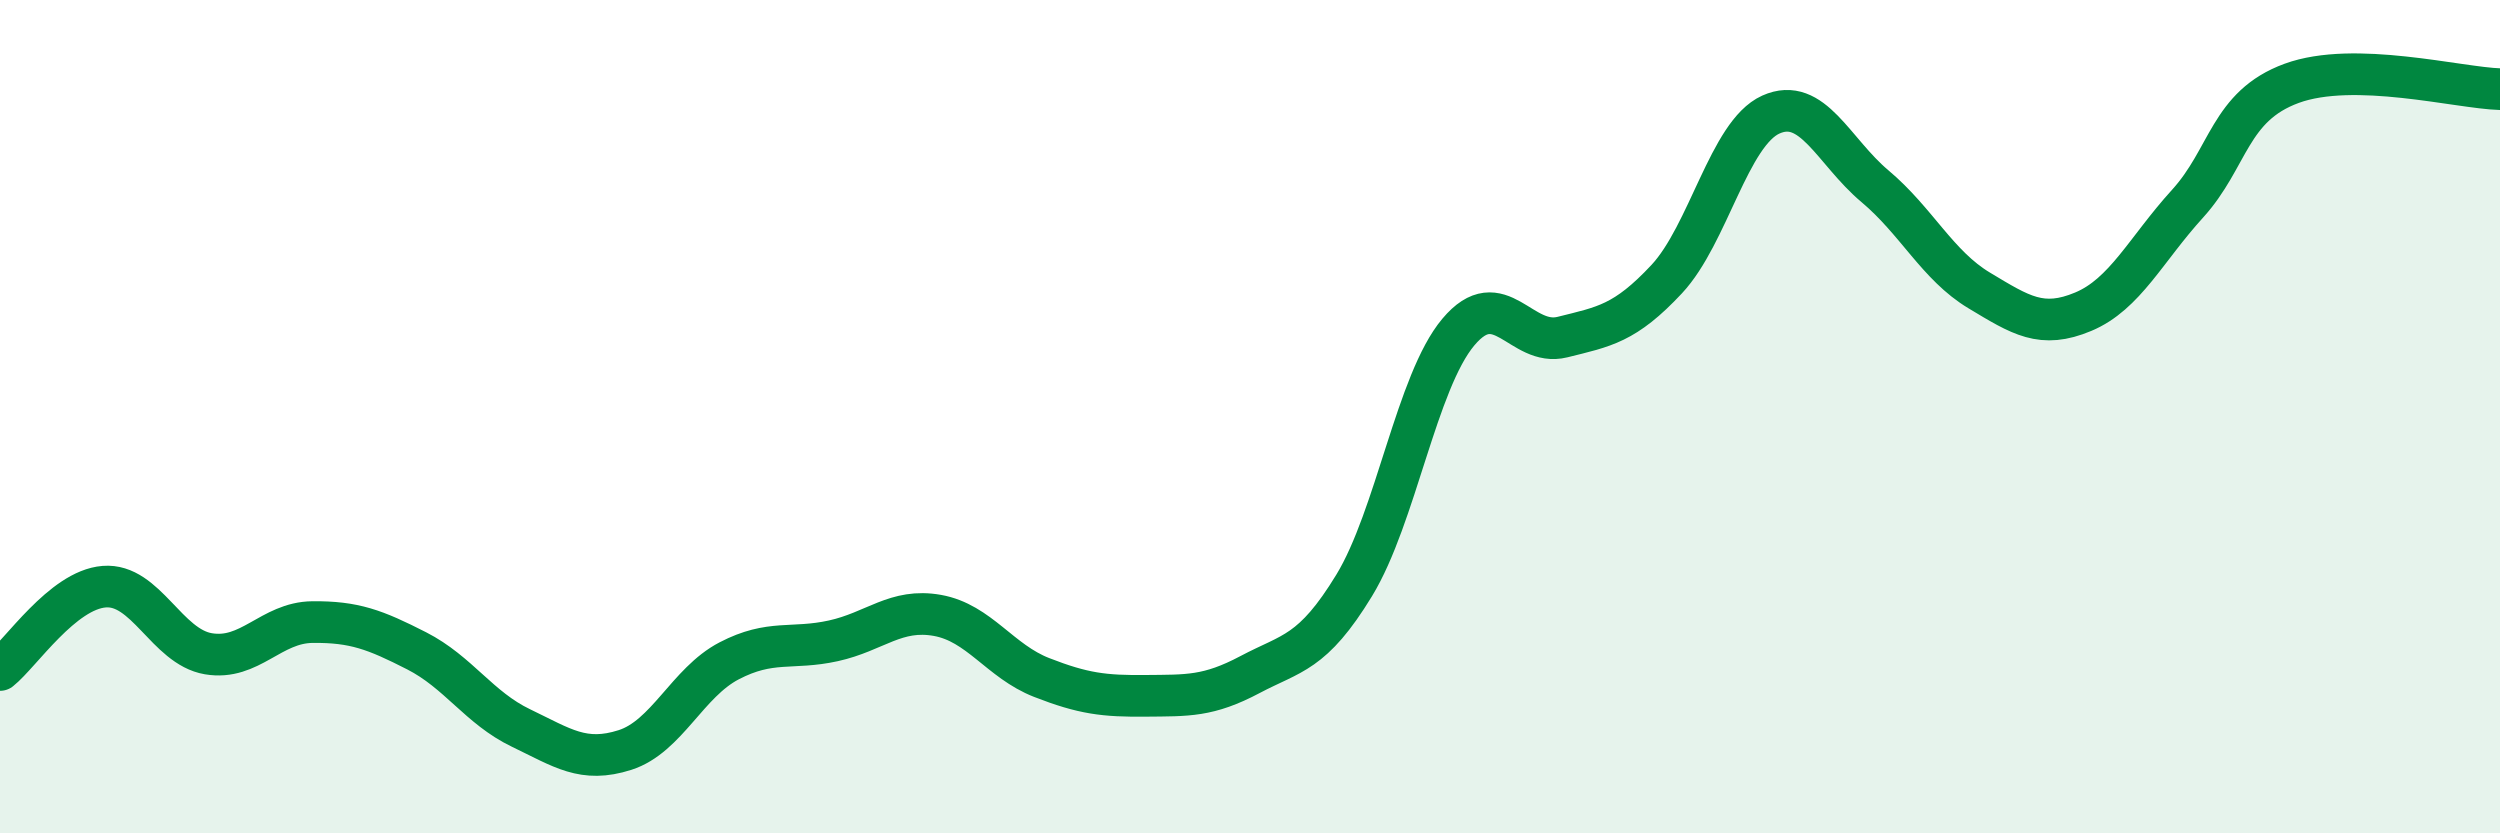
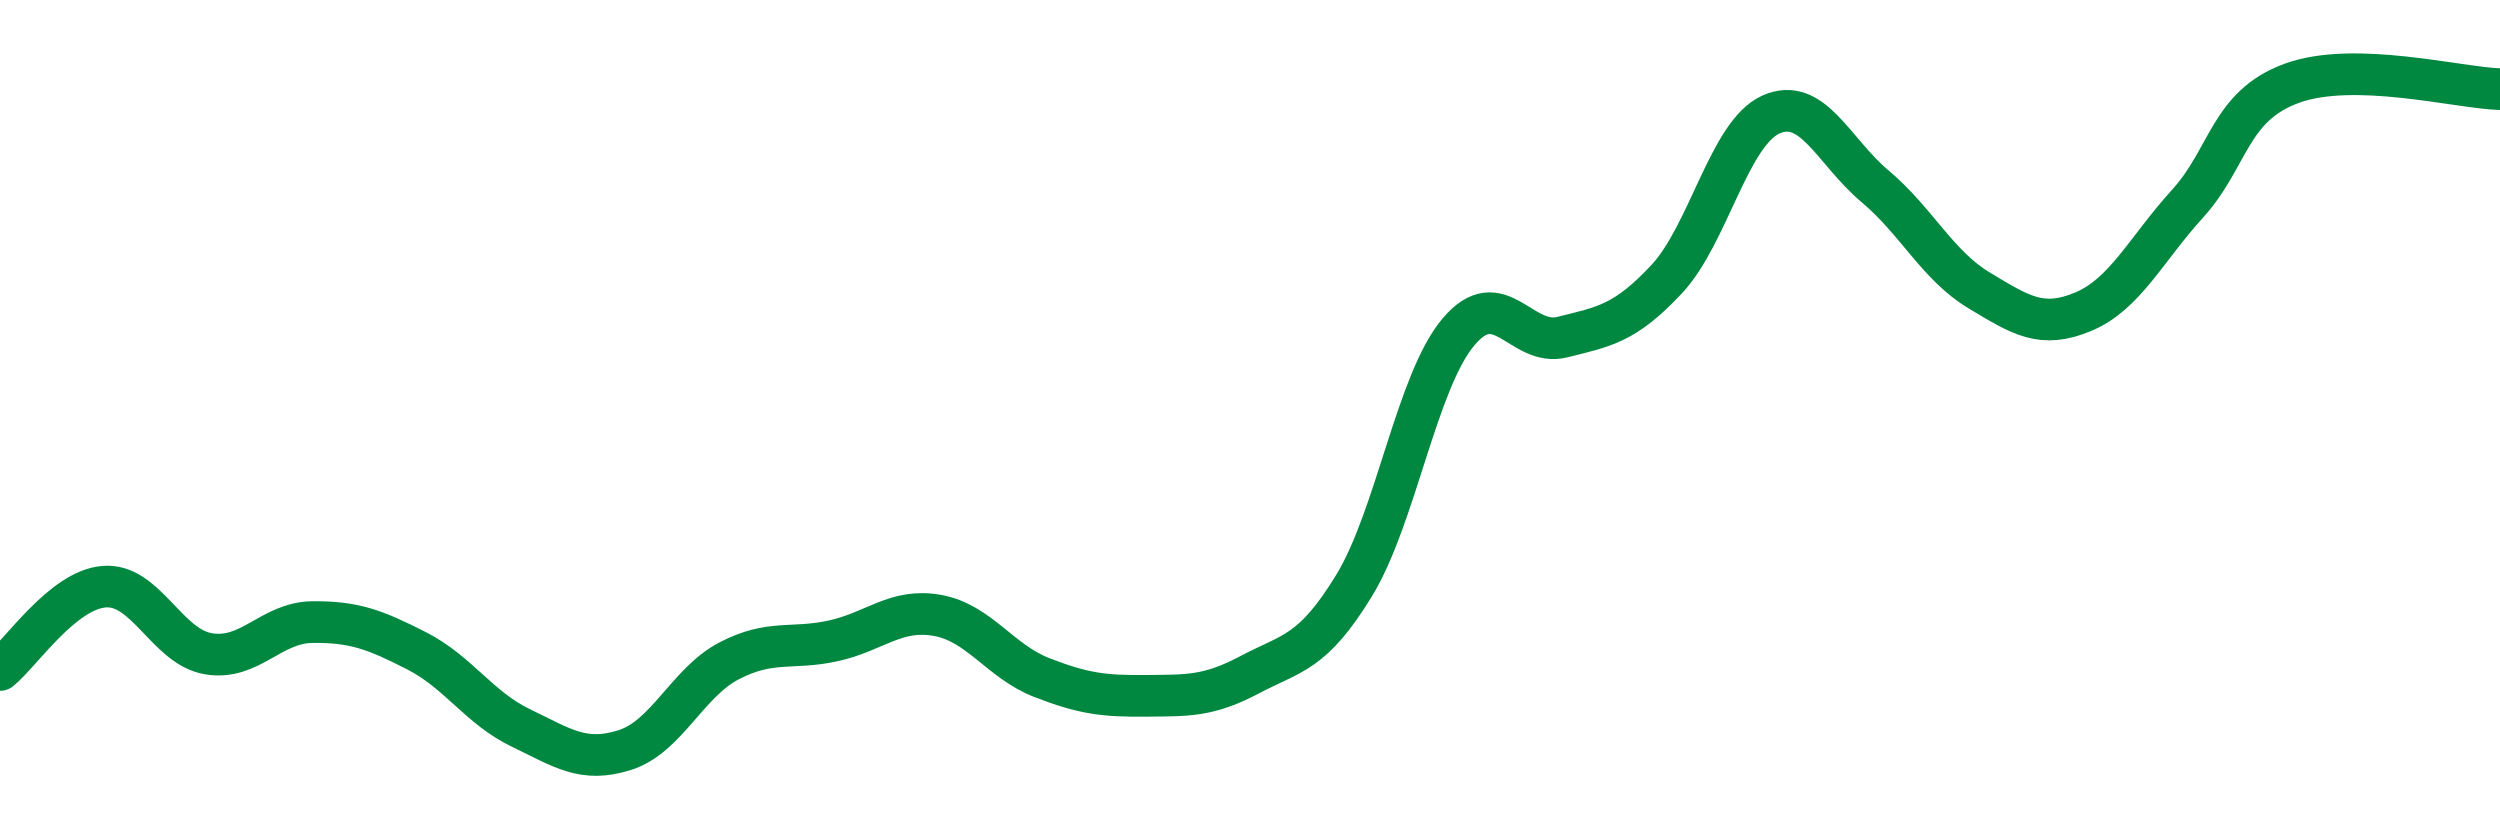
<svg xmlns="http://www.w3.org/2000/svg" width="60" height="20" viewBox="0 0 60 20">
-   <path d="M 0,16.08 C 0.5,15.68 1.5,14.16 2.5,14.08 C 3.5,14 4,15.52 5,15.69 C 6,15.86 6.5,14.94 7.5,14.93 C 8.5,14.92 9,15.11 10,15.62 C 11,16.13 11.5,16.99 12.5,17.47 C 13.5,17.95 14,18.32 15,18 C 16,17.68 16.5,16.38 17.5,15.86 C 18.5,15.34 19,15.6 20,15.38 C 21,15.16 21.5,14.59 22.5,14.77 C 23.5,14.95 24,15.87 25,16.26 C 26,16.65 26.5,16.71 27.5,16.7 C 28.5,16.69 29,16.72 30,16.19 C 31,15.66 31.5,15.69 32.5,14.05 C 33.5,12.41 34,9.16 35,7.97 C 36,6.78 36.5,8.34 37.5,8.09 C 38.5,7.84 39,7.77 40,6.7 C 41,5.63 41.5,3.2 42.5,2.75 C 43.5,2.3 44,3.63 45,4.47 C 46,5.31 46.5,6.37 47.5,6.97 C 48.5,7.57 49,7.9 50,7.48 C 51,7.06 51.5,5.99 52.5,4.89 C 53.5,3.79 53.5,2.55 55,2 C 56.5,1.45 59,2.11 60,2.14L60 20L0 20Z" fill="#008740" opacity="0.1" stroke-linecap="round" stroke-linejoin="round" />
  <path d="M 0,16.08 C 0.5,15.68 1.5,14.16 2.5,14.08 C 3.5,14 4,15.52 5,15.69 C 6,15.86 6.5,14.94 7.5,14.93 C 8.5,14.92 9,15.11 10,15.62 C 11,16.13 11.5,16.99 12.5,17.47 C 13.5,17.95 14,18.32 15,18 C 16,17.68 16.5,16.38 17.5,15.86 C 18.5,15.34 19,15.6 20,15.38 C 21,15.16 21.5,14.59 22.5,14.77 C 23.5,14.95 24,15.87 25,16.26 C 26,16.65 26.5,16.71 27.5,16.7 C 28.5,16.69 29,16.72 30,16.19 C 31,15.66 31.5,15.69 32.5,14.05 C 33.5,12.41 34,9.16 35,7.97 C 36,6.78 36.5,8.34 37.5,8.09 C 38.5,7.84 39,7.77 40,6.7 C 41,5.63 41.5,3.2 42.5,2.75 C 43.5,2.3 44,3.63 45,4.47 C 46,5.31 46.5,6.37 47.5,6.97 C 48.5,7.57 49,7.9 50,7.48 C 51,7.06 51.5,5.99 52.5,4.89 C 53.5,3.79 53.5,2.55 55,2 C 56.5,1.45 59,2.11 60,2.14" stroke="#008740" stroke-width="1" fill="none" stroke-linecap="round" stroke-linejoin="round" />
</svg>